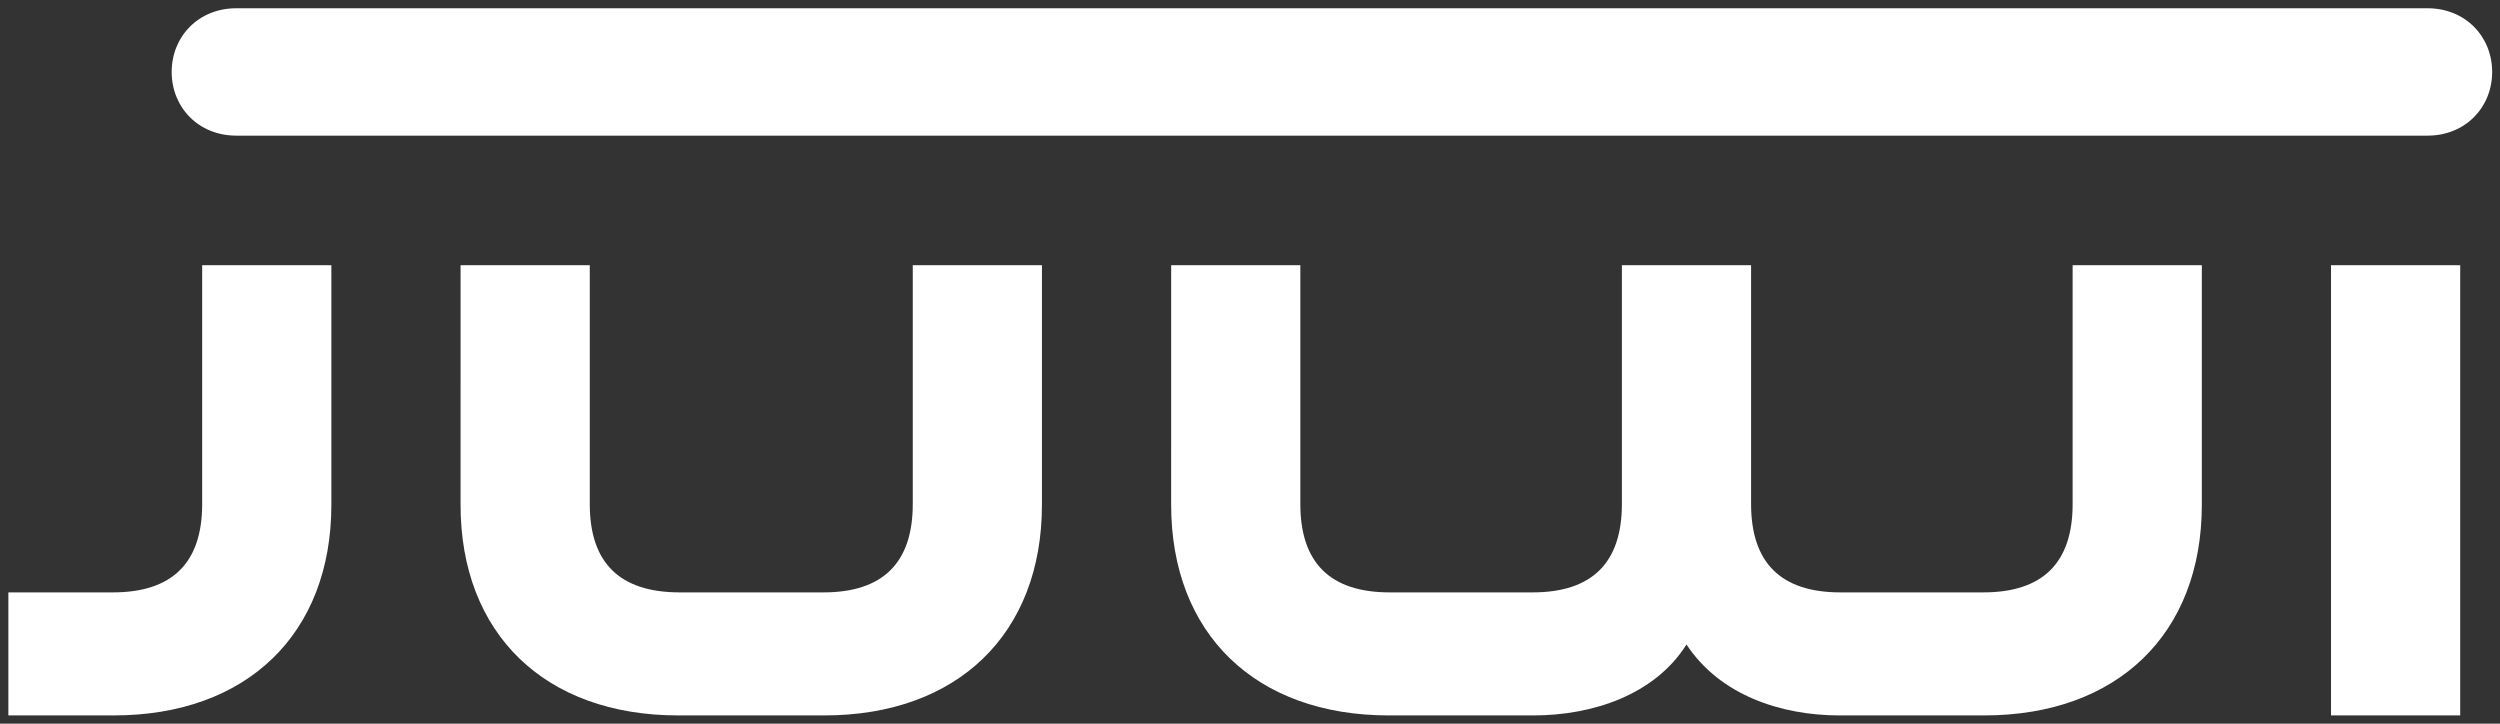
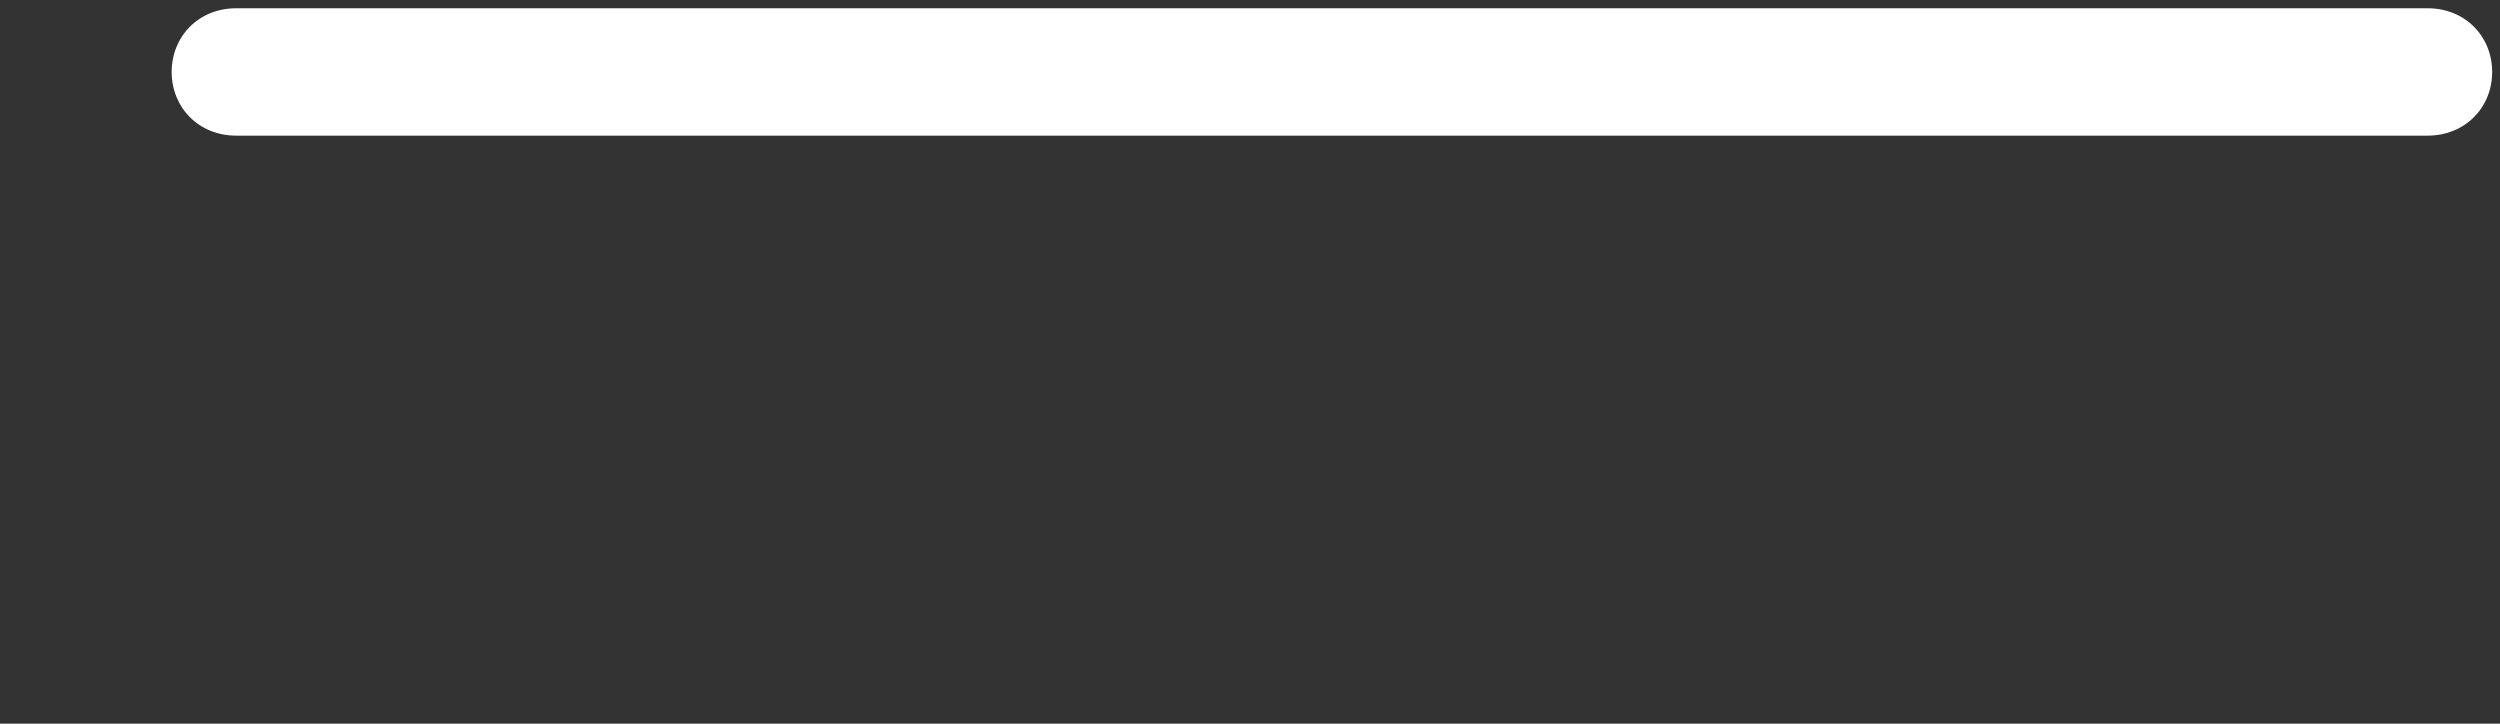
<svg xmlns="http://www.w3.org/2000/svg" width="152" height="44" viewBox="0 0 152 44" fill="none">
  <rect x="0" y="0" width="152" height="44" fill="#333333" stroke="none" />
-   <path d="M141.726 43.498H149.581V16.125H141.726V43.498ZM71.206 30.692C71.206 38.525 76.325 43.498 84.445 43.498H93.227C96.802 43.498 100.597 42.266 102.539 39.185C104.568 42.266 108.275 43.498 111.85 43.498H120.632C128.752 43.498 133.871 38.525 133.871 30.692V16.125H126.016V30.648C126.016 34.213 124.207 36.017 120.588 36.017H111.894C108.275 36.017 106.466 34.212 106.466 30.648V16.125H98.611V30.648C98.611 34.213 96.802 36.017 93.183 36.017H84.49C80.871 36.017 79.061 34.212 79.061 30.648V16.125H71.207L71.206 30.692ZM28.002 30.692C28.002 38.525 33.121 43.498 41.241 43.498H50.111C58.231 43.498 63.35 38.525 63.35 30.692V16.125H55.496V30.648C55.496 34.213 53.686 36.017 50.068 36.017H41.329C37.666 36.017 35.858 34.212 35.858 30.648V16.125H28.003L28.002 30.692ZM0.509 43.498H6.908C15.027 43.498 20.147 38.525 20.147 30.692V16.125H12.292V30.648C12.292 34.213 10.482 36.017 6.864 36.017H0.509V43.498Z" fill="white" />
  <path d="M14.366 8.247H147.596C149.891 8.247 151.523 6.531 151.523 4.374C151.523 2.218 149.891 0.502 147.596 0.502H14.366C12.071 0.502 10.438 2.218 10.438 4.374C10.438 6.531 12.071 8.247 14.366 8.247Z" fill="white" />
</svg>